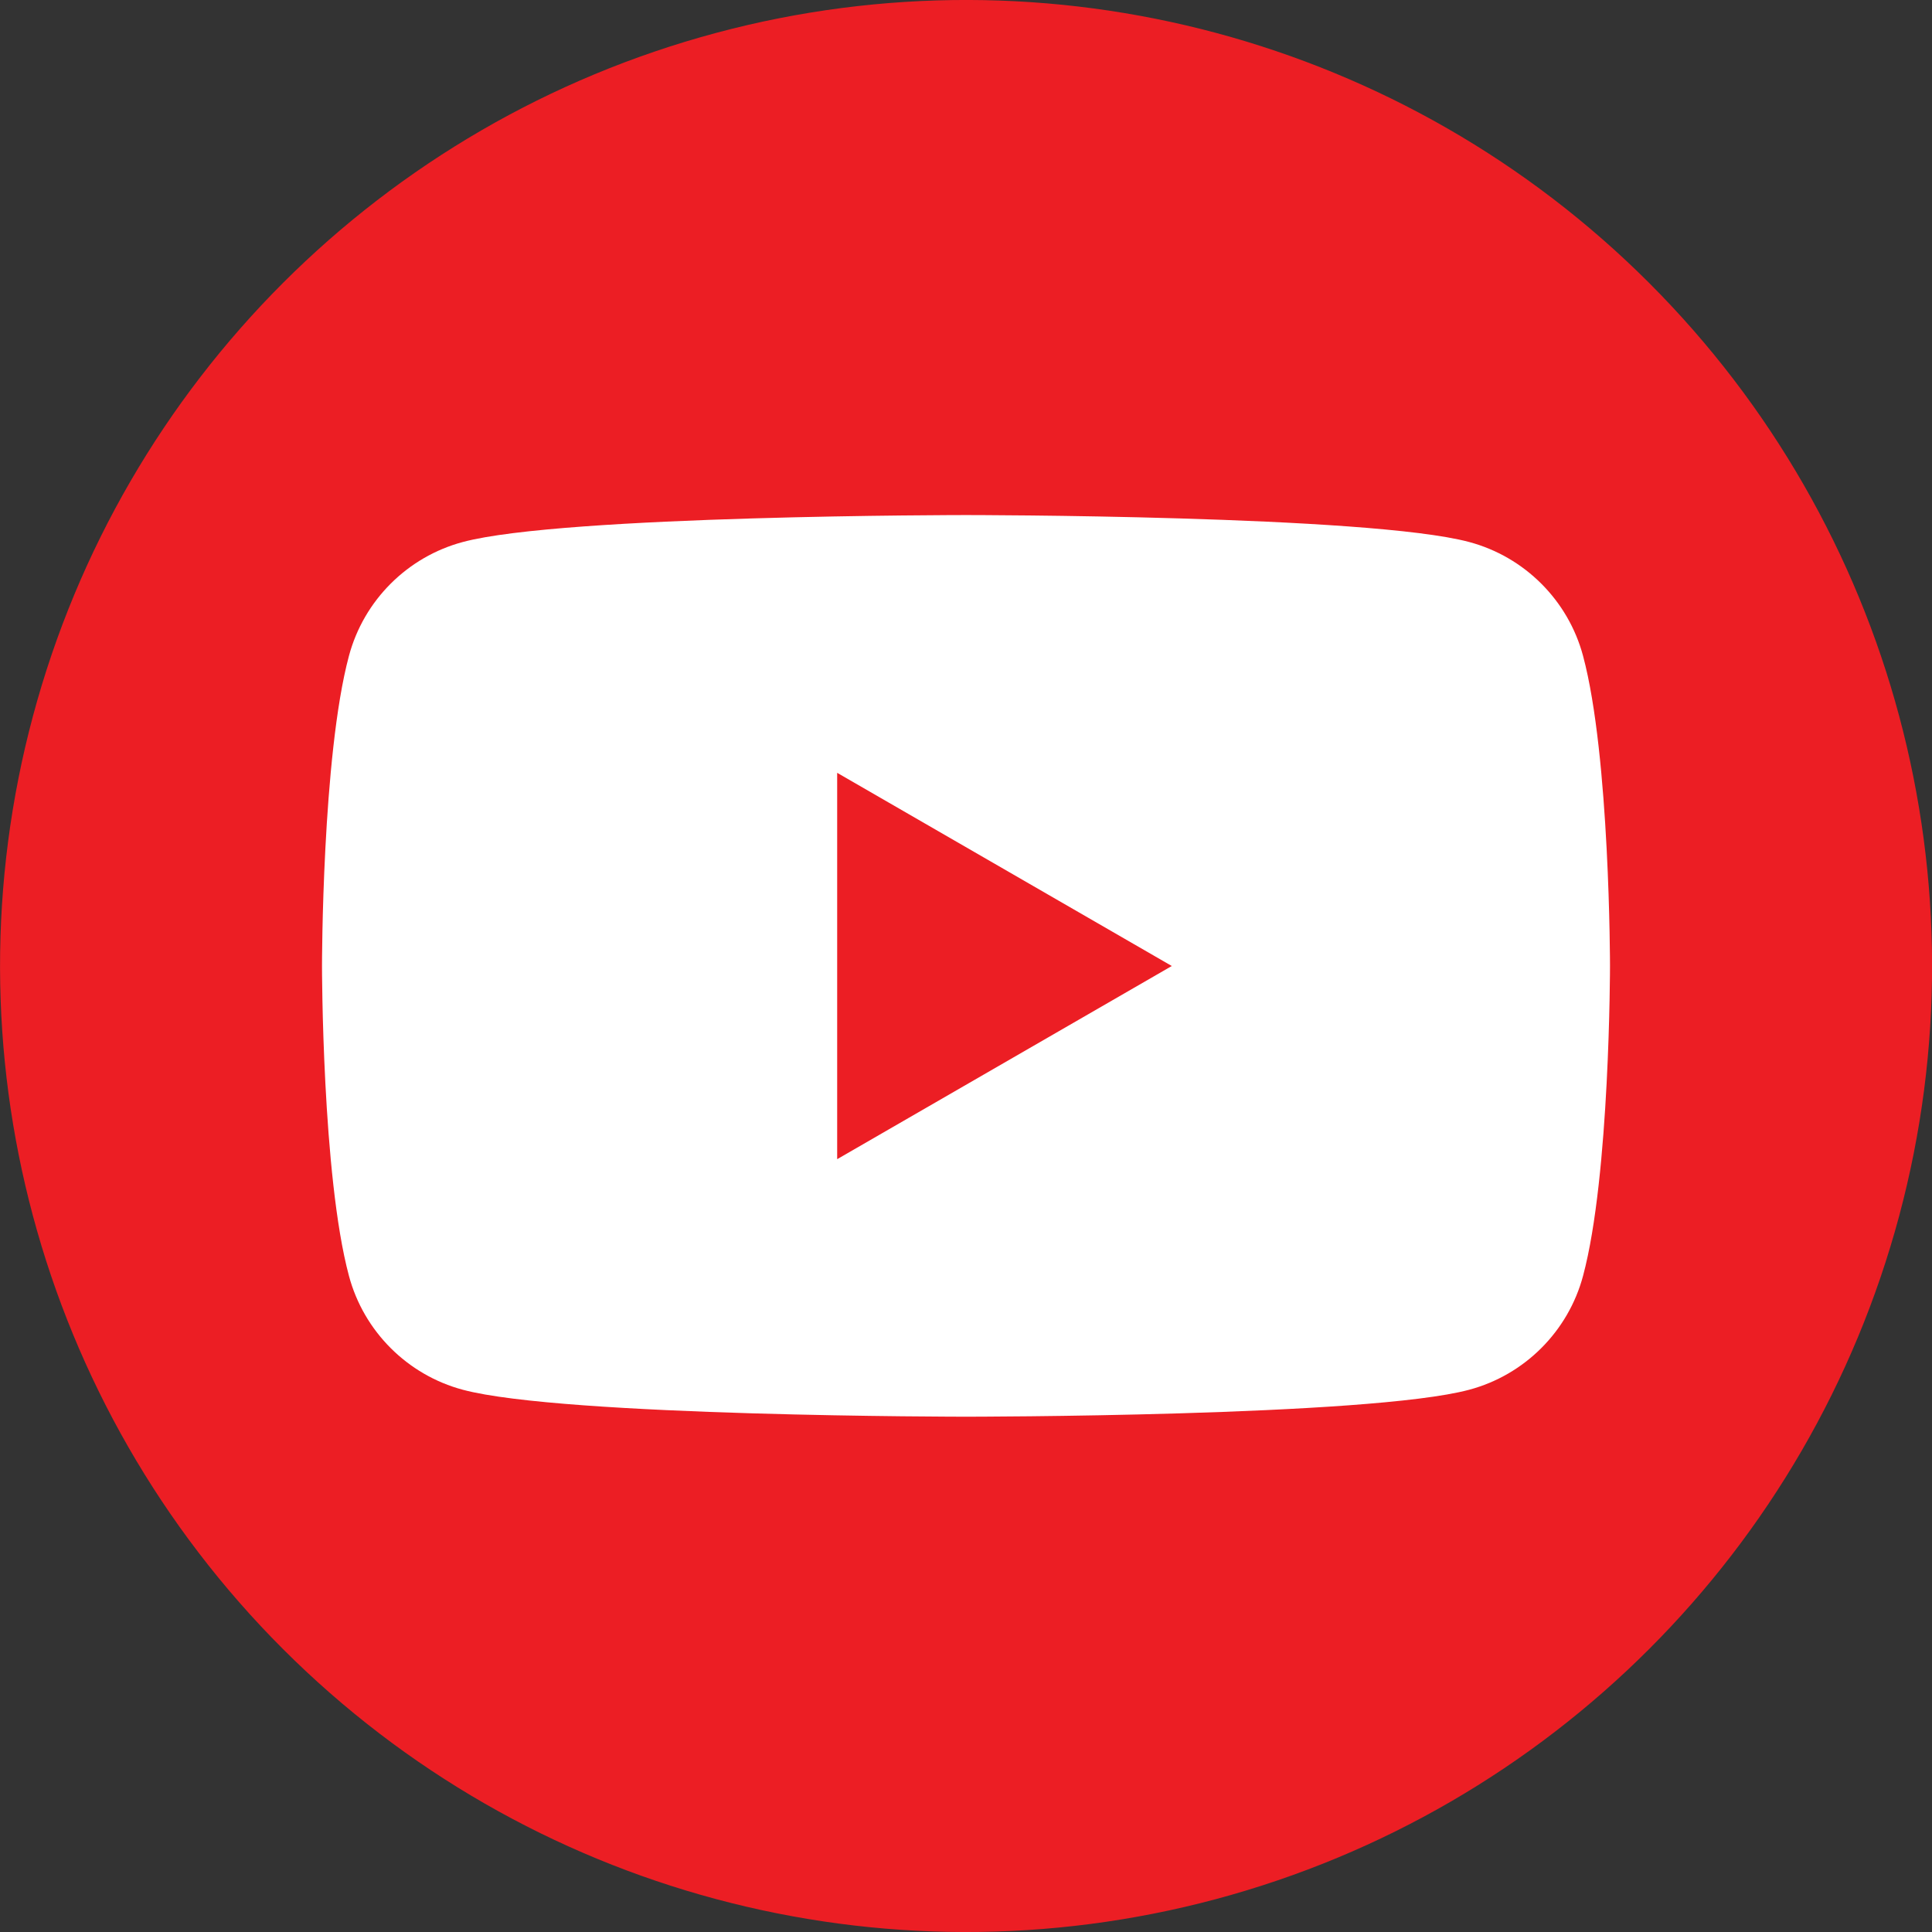
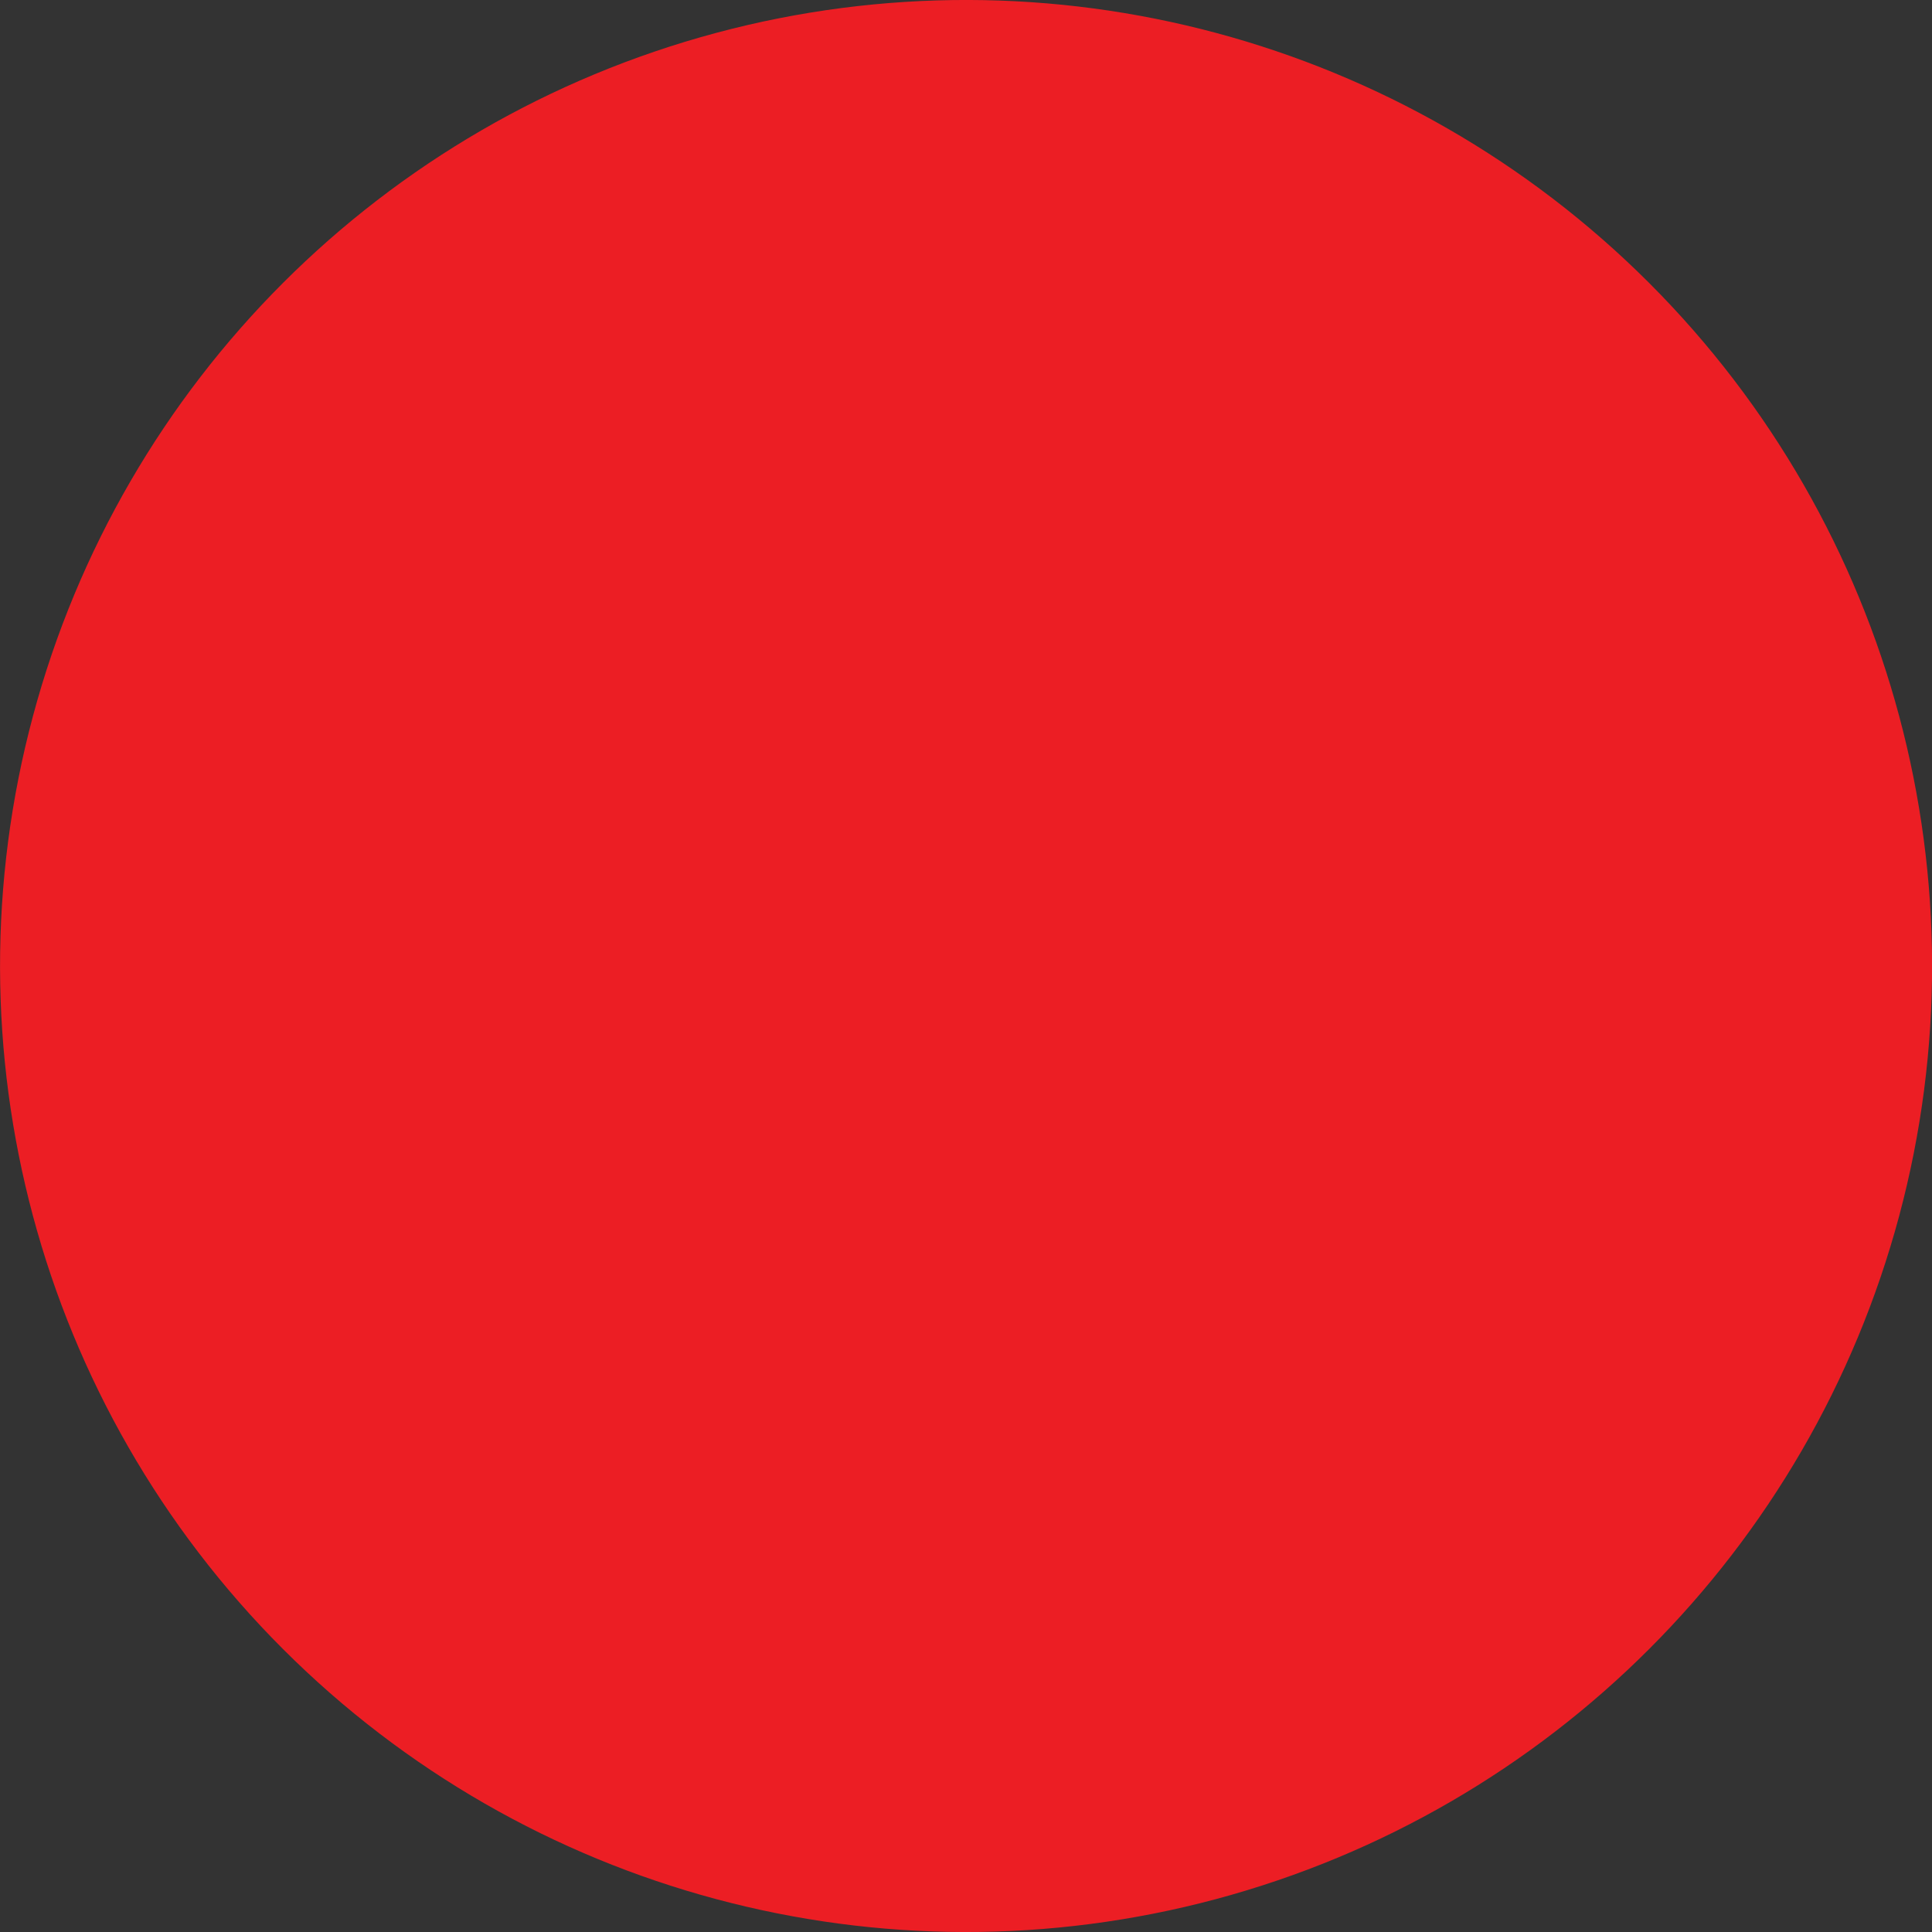
<svg xmlns="http://www.w3.org/2000/svg" id="Layer_2" data-name="Layer 2" viewBox="0 0 160.62 160.62">
  <rect x="0" y="0" width="160.62" height="160.62" fill="#333333" stroke="none" />
  <defs>
    <style>
      .cls-1 {
        fill: #fff;
      }

      .cls-2 {
        fill: #ec1e24;
      }
    </style>
  </defs>
  <g id="Social_Media_Icon" data-name="Social Media Icon">
    <g id="Youtube_1" data-name="Youtube 1">
      <circle class="cls-2" cx="80.31" cy="80.31" r="80.31" transform="translate(-33.26 80.31) rotate(-45)" />
-       <path class="cls-1" d="M131.61,54.53c-1.23-4.61-4.86-8.24-9.47-9.47-8.35-2.24-41.83-2.24-41.83-2.24,0,0-33.48,0-41.83,2.24-4.61,1.23-8.24,4.86-9.47,9.47-2.24,8.35-2.24,25.77-2.24,25.77,0,0,0,17.42,2.24,25.77,1.23,4.61,4.86,8.24,9.47,9.47,8.35,2.24,41.83,2.24,41.83,2.24,0,0,33.48,0,41.83-2.24,4.61-1.23,8.24-4.86,9.47-9.47,2.24-8.35,2.24-25.77,2.24-25.77,0,0,0-17.42-2.24-25.77ZM69.6,96.37v-32.12l27.82,16.06-27.82,16.06Z" />
    </g>
  </g>
</svg>